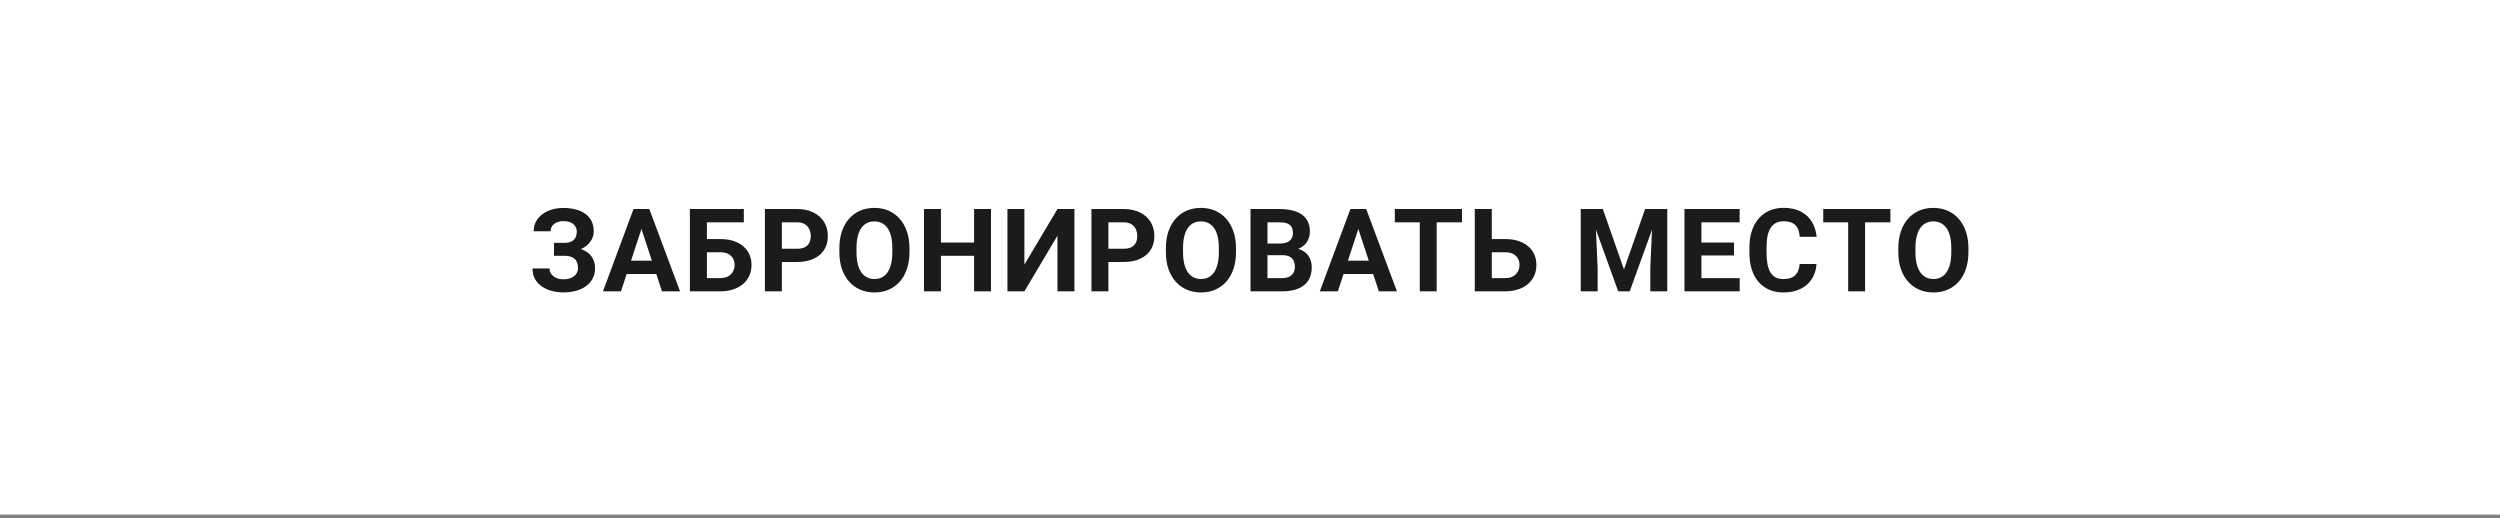
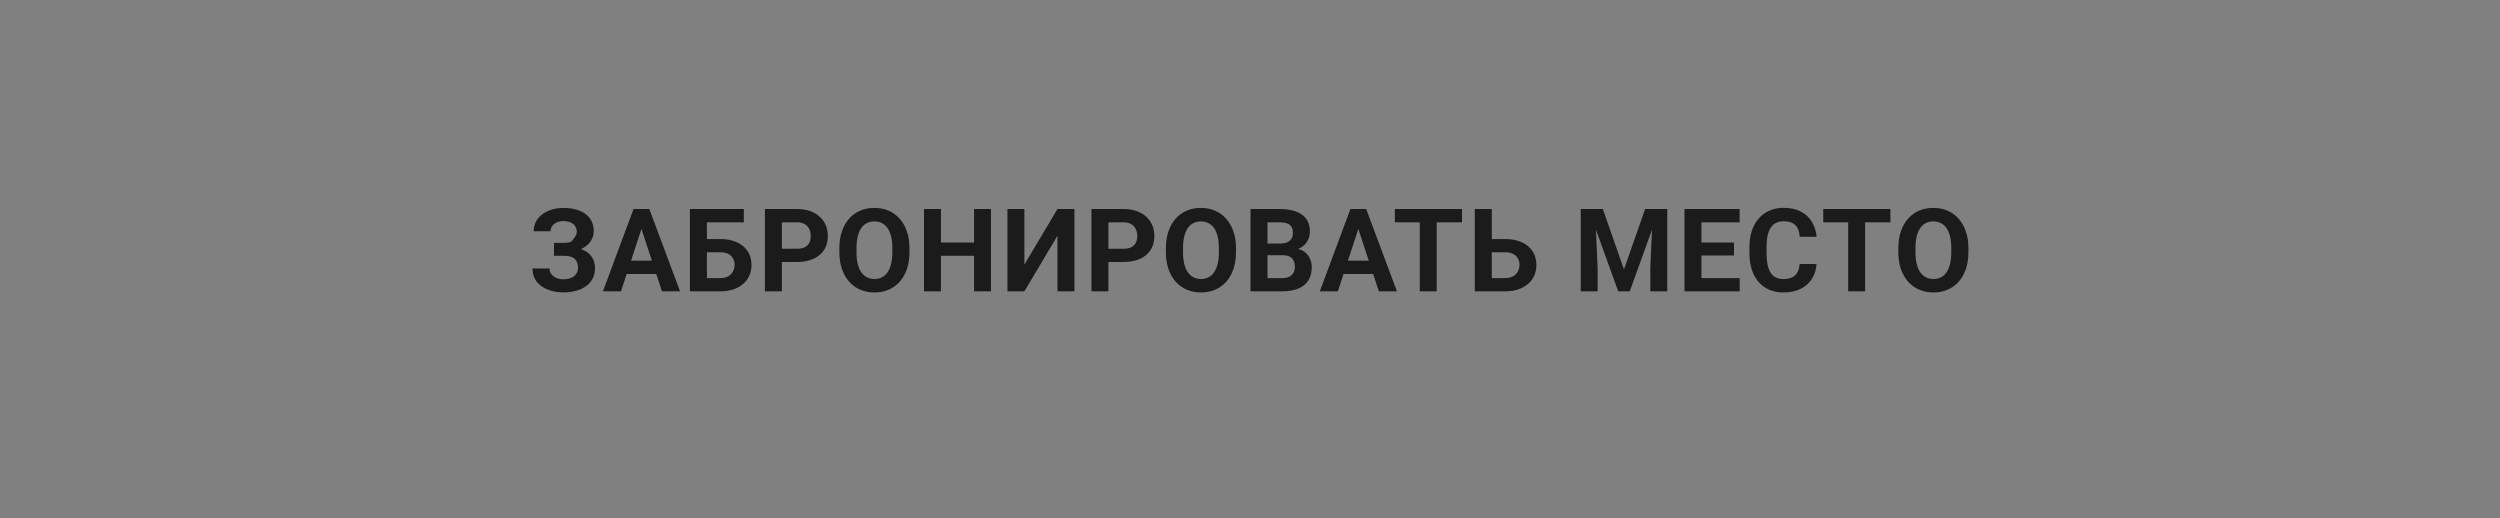
<svg xmlns="http://www.w3.org/2000/svg" width="304" height="63" viewBox="0 0 304 63" fill="none">
  <rect x="0" y="0" width="304" height="63" fill="#808080" stroke="none" />
-   <rect width="304" height="62.573" fill="white" />
-   <path d="M68.919 30.627H67.365V29.534H68.603C68.965 29.534 69.258 29.479 69.483 29.369C69.707 29.255 69.872 29.094 69.978 28.888C70.083 28.682 70.136 28.439 70.136 28.159C70.136 27.93 70.076 27.72 69.957 27.527C69.843 27.334 69.664 27.181 69.421 27.066C69.178 26.947 68.869 26.888 68.493 26.888C68.209 26.888 67.95 26.938 67.716 27.039C67.482 27.14 67.297 27.282 67.159 27.465C67.022 27.644 66.953 27.862 66.953 28.118H64.897C64.897 27.678 64.991 27.284 65.179 26.936C65.372 26.583 65.633 26.285 65.963 26.042C66.297 25.795 66.683 25.607 67.118 25.478C67.553 25.35 68.012 25.286 68.493 25.286C69.056 25.286 69.565 25.348 70.019 25.471C70.473 25.591 70.862 25.769 71.188 26.008C71.513 26.246 71.763 26.542 71.937 26.895C72.111 27.247 72.198 27.658 72.198 28.125C72.198 28.469 72.12 28.792 71.964 29.094C71.809 29.397 71.586 29.663 71.298 29.892C71.009 30.121 70.663 30.302 70.26 30.435C69.856 30.563 69.409 30.627 68.919 30.627ZM67.365 30.029H68.919C69.464 30.029 69.948 30.087 70.37 30.201C70.796 30.316 71.156 30.483 71.449 30.703C71.747 30.923 71.971 31.196 72.123 31.521C72.278 31.842 72.356 32.211 72.356 32.628C72.356 33.095 72.26 33.51 72.067 33.872C71.88 34.234 71.612 34.541 71.263 34.793C70.919 35.045 70.512 35.236 70.04 35.364C69.572 35.492 69.056 35.556 68.493 35.556C68.044 35.556 67.597 35.501 67.152 35.391C66.708 35.277 66.304 35.103 65.942 34.869C65.58 34.635 65.292 34.335 65.076 33.968C64.861 33.602 64.753 33.162 64.753 32.648H66.822C66.822 32.891 66.893 33.114 67.035 33.315C67.177 33.512 67.374 33.67 67.627 33.79C67.879 33.904 68.167 33.962 68.493 33.962C68.873 33.962 69.196 33.902 69.462 33.783C69.733 33.664 69.936 33.501 70.074 33.295C70.216 33.084 70.287 32.852 70.287 32.6C70.287 32.33 70.25 32.101 70.177 31.913C70.104 31.725 69.996 31.572 69.854 31.452C69.712 31.329 69.535 31.239 69.325 31.184C69.118 31.129 68.878 31.102 68.603 31.102H67.365V30.029ZM78.234 27.128L75.511 35.426H73.318L77.037 25.416H78.433L78.234 27.128ZM80.495 35.426L77.766 27.128L77.546 25.416H78.956L82.695 35.426H80.495ZM80.372 31.7V33.315H75.085V31.7H80.372ZM90.449 25.416V27.032H85.947V35.426H83.891V25.416H90.449ZM85.239 29.067H87.576C88.364 29.067 89.042 29.198 89.611 29.459C90.179 29.72 90.617 30.087 90.924 30.559C91.231 31.031 91.384 31.581 91.384 32.209C91.384 32.685 91.297 33.12 91.123 33.515C90.949 33.904 90.695 34.243 90.36 34.532C90.03 34.816 89.631 35.036 89.164 35.192C88.696 35.348 88.167 35.426 87.576 35.426H83.891V25.416H85.96V33.817H87.576C87.97 33.817 88.295 33.744 88.552 33.597C88.809 33.45 89.001 33.256 89.129 33.013C89.262 32.765 89.329 32.493 89.329 32.195C89.329 31.911 89.262 31.654 89.129 31.425C89.001 31.191 88.809 31.008 88.552 30.875C88.295 30.742 87.97 30.675 87.576 30.675H85.239V29.067ZM96.911 31.858H94.361V30.249H96.911C97.305 30.249 97.626 30.185 97.874 30.057C98.121 29.924 98.302 29.741 98.417 29.507C98.531 29.273 98.588 29.01 98.588 28.716C98.588 28.418 98.531 28.141 98.417 27.884C98.302 27.628 98.121 27.422 97.874 27.266C97.626 27.11 97.305 27.032 96.911 27.032H95.076V35.426H93.013V25.416H96.911C97.695 25.416 98.366 25.559 98.925 25.843C99.489 26.122 99.92 26.51 100.218 27.005C100.516 27.5 100.665 28.066 100.665 28.703C100.665 29.349 100.516 29.908 100.218 30.38C99.92 30.852 99.489 31.216 98.925 31.473C98.366 31.73 97.695 31.858 96.911 31.858ZM110.591 30.187V30.662C110.591 31.422 110.488 32.105 110.282 32.71C110.075 33.315 109.784 33.831 109.409 34.257C109.033 34.679 108.584 35.002 108.061 35.226C107.543 35.451 106.968 35.563 106.336 35.563C105.708 35.563 105.133 35.451 104.61 35.226C104.092 35.002 103.643 34.679 103.263 34.257C102.882 33.831 102.587 33.315 102.376 32.71C102.17 32.105 102.067 31.422 102.067 30.662V30.187C102.067 29.422 102.17 28.739 102.376 28.139C102.582 27.534 102.873 27.018 103.249 26.592C103.629 26.166 104.079 25.84 104.596 25.616C105.119 25.391 105.694 25.279 106.322 25.279C106.954 25.279 107.53 25.391 108.047 25.616C108.57 25.84 109.019 26.166 109.395 26.592C109.775 27.018 110.069 27.534 110.275 28.139C110.486 28.739 110.591 29.422 110.591 30.187ZM108.508 30.662V30.174C108.508 29.642 108.46 29.175 108.364 28.771C108.267 28.368 108.125 28.029 107.937 27.754C107.75 27.479 107.52 27.273 107.25 27.135C106.98 26.993 106.67 26.922 106.322 26.922C105.974 26.922 105.664 26.993 105.394 27.135C105.128 27.273 104.901 27.479 104.713 27.754C104.53 28.029 104.39 28.368 104.294 28.771C104.198 29.175 104.15 29.642 104.15 30.174V30.662C104.15 31.189 104.198 31.656 104.294 32.064C104.39 32.468 104.532 32.809 104.72 33.089C104.908 33.363 105.137 33.572 105.408 33.714C105.678 33.856 105.987 33.927 106.336 33.927C106.684 33.927 106.993 33.856 107.264 33.714C107.534 33.572 107.761 33.363 107.944 33.089C108.128 32.809 108.267 32.468 108.364 32.064C108.46 31.656 108.508 31.189 108.508 30.662ZM119.033 29.493V31.102H113.808V29.493H119.033ZM114.42 25.416V35.426H112.358V25.416H114.42ZM120.504 25.416V35.426H118.448V25.416H120.504ZM124.566 32.181L128.588 25.416H130.65V35.426H128.588V28.661L124.566 35.426H122.504V25.416H124.566V32.181ZM136.617 31.858H134.067V30.249H136.617C137.011 30.249 137.332 30.185 137.579 30.057C137.827 29.924 138.008 29.741 138.123 29.507C138.237 29.273 138.294 29.01 138.294 28.716C138.294 28.418 138.237 28.141 138.123 27.884C138.008 27.628 137.827 27.422 137.579 27.266C137.332 27.11 137.011 27.032 136.617 27.032H134.782V35.426H132.719V25.416H136.617C137.401 25.416 138.072 25.559 138.631 25.843C139.195 26.122 139.626 26.51 139.924 27.005C140.222 27.5 140.37 28.066 140.37 28.703C140.37 29.349 140.222 29.908 139.924 30.38C139.626 30.852 139.195 31.216 138.631 31.473C138.072 31.73 137.401 31.858 136.617 31.858ZM150.297 30.187V30.662C150.297 31.422 150.194 32.105 149.988 32.71C149.781 33.315 149.49 33.831 149.115 34.257C148.739 34.679 148.29 35.002 147.767 35.226C147.249 35.451 146.674 35.563 146.042 35.563C145.414 35.563 144.839 35.451 144.316 35.226C143.798 35.002 143.349 34.679 142.969 34.257C142.588 33.831 142.293 33.315 142.082 32.71C141.876 32.105 141.773 31.422 141.773 30.662V30.187C141.773 29.422 141.876 28.739 142.082 28.139C142.288 27.534 142.579 27.018 142.955 26.592C143.335 26.166 143.785 25.84 144.302 25.616C144.825 25.391 145.4 25.279 146.028 25.279C146.66 25.279 147.236 25.391 147.753 25.616C148.276 25.84 148.725 26.166 149.101 26.592C149.481 27.018 149.775 27.534 149.981 28.139C150.192 28.739 150.297 29.422 150.297 30.187ZM148.214 30.662V30.174C148.214 29.642 148.166 29.175 148.07 28.771C147.973 28.368 147.831 28.029 147.643 27.754C147.456 27.479 147.226 27.273 146.956 27.135C146.686 26.993 146.376 26.922 146.028 26.922C145.68 26.922 145.37 26.993 145.1 27.135C144.834 27.273 144.607 27.479 144.419 27.754C144.236 28.029 144.096 28.368 144 28.771C143.904 29.175 143.856 29.642 143.856 30.174V30.662C143.856 31.189 143.904 31.656 144 32.064C144.096 32.468 144.238 32.809 144.426 33.089C144.614 33.363 144.843 33.572 145.114 33.714C145.384 33.856 145.693 33.927 146.042 33.927C146.39 33.927 146.699 33.856 146.97 33.714C147.24 33.572 147.467 33.363 147.65 33.089C147.834 32.809 147.973 32.468 148.07 32.064C148.166 31.656 148.214 31.189 148.214 30.662ZM155.982 31.033H153.411L153.397 29.617H155.556C155.936 29.617 156.248 29.569 156.491 29.473C156.734 29.372 156.915 29.227 157.034 29.039C157.157 28.847 157.219 28.613 157.219 28.338C157.219 28.026 157.16 27.774 157.041 27.582C156.926 27.39 156.745 27.25 156.497 27.163C156.255 27.076 155.941 27.032 155.556 27.032H154.126V35.426H152.063V25.416H155.556C156.138 25.416 156.658 25.471 157.116 25.581C157.579 25.692 157.971 25.859 158.292 26.083C158.613 26.308 158.858 26.592 159.027 26.936C159.197 27.275 159.282 27.678 159.282 28.146C159.282 28.558 159.188 28.939 159 29.287C158.816 29.635 158.525 29.919 158.127 30.139C157.733 30.359 157.217 30.481 156.58 30.504L155.982 31.033ZM155.893 35.426H152.847L153.651 33.817H155.893C156.255 33.817 156.55 33.76 156.779 33.645C157.008 33.526 157.178 33.366 157.288 33.164C157.398 32.962 157.453 32.731 157.453 32.47C157.453 32.176 157.403 31.922 157.302 31.707C157.206 31.491 157.05 31.326 156.834 31.212C156.619 31.093 156.335 31.033 155.982 31.033H153.995L154.009 29.617H156.484L156.958 30.174C157.568 30.165 158.058 30.272 158.429 30.497C158.805 30.717 159.078 31.003 159.247 31.356C159.421 31.709 159.509 32.087 159.509 32.49C159.509 33.132 159.369 33.673 159.089 34.113C158.81 34.548 158.399 34.876 157.859 35.096C157.322 35.316 156.667 35.426 155.893 35.426ZM165.407 27.128L162.684 35.426H160.491L164.21 25.416H165.606L165.407 27.128ZM167.668 35.426L164.939 27.128L164.719 25.416H166.128L169.868 35.426H167.668ZM167.545 31.7V33.315H162.258V31.7H167.545ZM174.701 25.416V35.426H172.645V25.416H174.701ZM177.78 25.416V27.032H169.613V25.416H177.78ZM180.681 29.067H183.018C183.807 29.067 184.485 29.198 185.053 29.459C185.622 29.72 186.059 30.087 186.366 30.559C186.673 31.031 186.827 31.581 186.827 32.209C186.827 32.685 186.74 33.12 186.566 33.515C186.392 33.904 186.137 34.243 185.803 34.532C185.473 34.816 185.074 35.036 184.606 35.192C184.139 35.348 183.61 35.426 183.018 35.426H179.334V25.416H181.403V33.817H183.018C183.413 33.817 183.738 33.744 183.995 33.597C184.251 33.45 184.444 33.256 184.572 33.013C184.705 32.765 184.771 32.493 184.771 32.195C184.771 31.911 184.705 31.654 184.572 31.425C184.444 31.191 184.251 31.008 183.995 30.875C183.738 30.742 183.413 30.675 183.018 30.675H180.681V29.067ZM193.158 25.416H194.904L197.475 32.765L200.046 25.416H201.792L198.176 35.426H196.774L193.158 25.416ZM192.216 25.416H193.955L194.271 32.58V35.426H192.216V25.416ZM200.995 25.416H202.741V35.426H200.678V32.58L200.995 25.416ZM211.547 33.817V35.426H206.219V33.817H211.547ZM206.893 25.416V35.426H204.83V25.416H206.893ZM210.852 29.493V31.061H206.219V29.493H210.852ZM211.54 25.416V27.032H206.219V25.416H211.54ZM218.833 32.105H220.889C220.848 32.779 220.662 33.377 220.332 33.9C220.007 34.422 219.551 34.83 218.964 35.123C218.382 35.417 217.681 35.563 216.86 35.563C216.219 35.563 215.644 35.453 215.135 35.233C214.626 35.009 214.191 34.688 213.829 34.271C213.471 33.854 213.199 33.35 213.011 32.758C212.823 32.167 212.729 31.505 212.729 30.772V30.077C212.729 29.344 212.825 28.682 213.018 28.091C213.215 27.495 213.494 26.988 213.856 26.571C214.223 26.154 214.661 25.834 215.169 25.609C215.678 25.384 216.246 25.272 216.874 25.272C217.708 25.272 218.412 25.423 218.985 25.726C219.562 26.028 220.009 26.445 220.325 26.977C220.646 27.509 220.838 28.114 220.903 28.792H218.84C218.817 28.389 218.737 28.047 218.6 27.768C218.462 27.483 218.254 27.27 217.974 27.128C217.699 26.982 217.332 26.908 216.874 26.908C216.53 26.908 216.23 26.973 215.974 27.101C215.717 27.229 215.502 27.424 215.327 27.685C215.153 27.946 215.023 28.276 214.936 28.675C214.853 29.069 214.812 29.532 214.812 30.064V30.772C214.812 31.29 214.851 31.746 214.929 32.14C215.007 32.529 215.126 32.859 215.286 33.13C215.451 33.395 215.662 33.597 215.919 33.735C216.18 33.868 216.494 33.934 216.86 33.934C217.291 33.934 217.646 33.865 217.926 33.728C218.206 33.59 218.419 33.386 218.565 33.116C218.717 32.846 218.806 32.509 218.833 32.105ZM226.794 25.416V35.426H224.738V25.416H226.794ZM229.874 25.416V27.032H221.707V25.416H229.874ZM239.36 30.187V30.662C239.36 31.422 239.257 32.105 239.051 32.71C238.844 33.315 238.553 33.831 238.178 34.257C237.802 34.679 237.353 35.002 236.83 35.226C236.312 35.451 235.737 35.563 235.105 35.563C234.477 35.563 233.902 35.451 233.379 35.226C232.861 35.002 232.412 34.679 232.032 34.257C231.651 33.831 231.356 33.315 231.145 32.71C230.939 32.105 230.836 31.422 230.836 30.662V30.187C230.836 29.422 230.939 28.739 231.145 28.139C231.351 27.534 231.642 27.018 232.018 26.592C232.399 26.166 232.848 25.84 233.366 25.616C233.888 25.391 234.463 25.279 235.091 25.279C235.723 25.279 236.299 25.391 236.817 25.616C237.339 25.84 237.788 26.166 238.164 26.592C238.544 27.018 238.838 27.534 239.044 28.139C239.255 28.739 239.36 29.422 239.36 30.187ZM237.277 30.662V30.174C237.277 29.642 237.229 29.175 237.133 28.771C237.036 28.368 236.894 28.029 236.707 27.754C236.519 27.479 236.289 27.273 236.019 27.135C235.749 26.993 235.439 26.922 235.091 26.922C234.743 26.922 234.433 26.993 234.163 27.135C233.897 27.273 233.67 27.479 233.482 27.754C233.299 28.029 233.159 28.368 233.063 28.771C232.967 29.175 232.919 29.642 232.919 30.174V30.662C232.919 31.189 232.967 31.656 233.063 32.064C233.159 32.468 233.301 32.809 233.489 33.089C233.677 33.363 233.906 33.572 234.177 33.714C234.447 33.856 234.756 33.927 235.105 33.927C235.453 33.927 235.762 33.856 236.033 33.714C236.303 33.572 236.53 33.363 236.713 33.089C236.897 32.809 237.036 32.468 237.133 32.064C237.229 31.656 237.277 31.189 237.277 30.662Z" fill="#1B1B1B" />
+   <path d="M68.919 30.627H67.365V29.534H68.603C68.965 29.534 69.258 29.479 69.483 29.369C70.083 28.682 70.136 28.439 70.136 28.159C70.136 27.93 70.076 27.72 69.957 27.527C69.843 27.334 69.664 27.181 69.421 27.066C69.178 26.947 68.869 26.888 68.493 26.888C68.209 26.888 67.95 26.938 67.716 27.039C67.482 27.14 67.297 27.282 67.159 27.465C67.022 27.644 66.953 27.862 66.953 28.118H64.897C64.897 27.678 64.991 27.284 65.179 26.936C65.372 26.583 65.633 26.285 65.963 26.042C66.297 25.795 66.683 25.607 67.118 25.478C67.553 25.35 68.012 25.286 68.493 25.286C69.056 25.286 69.565 25.348 70.019 25.471C70.473 25.591 70.862 25.769 71.188 26.008C71.513 26.246 71.763 26.542 71.937 26.895C72.111 27.247 72.198 27.658 72.198 28.125C72.198 28.469 72.12 28.792 71.964 29.094C71.809 29.397 71.586 29.663 71.298 29.892C71.009 30.121 70.663 30.302 70.26 30.435C69.856 30.563 69.409 30.627 68.919 30.627ZM67.365 30.029H68.919C69.464 30.029 69.948 30.087 70.37 30.201C70.796 30.316 71.156 30.483 71.449 30.703C71.747 30.923 71.971 31.196 72.123 31.521C72.278 31.842 72.356 32.211 72.356 32.628C72.356 33.095 72.26 33.51 72.067 33.872C71.88 34.234 71.612 34.541 71.263 34.793C70.919 35.045 70.512 35.236 70.04 35.364C69.572 35.492 69.056 35.556 68.493 35.556C68.044 35.556 67.597 35.501 67.152 35.391C66.708 35.277 66.304 35.103 65.942 34.869C65.58 34.635 65.292 34.335 65.076 33.968C64.861 33.602 64.753 33.162 64.753 32.648H66.822C66.822 32.891 66.893 33.114 67.035 33.315C67.177 33.512 67.374 33.67 67.627 33.79C67.879 33.904 68.167 33.962 68.493 33.962C68.873 33.962 69.196 33.902 69.462 33.783C69.733 33.664 69.936 33.501 70.074 33.295C70.216 33.084 70.287 32.852 70.287 32.6C70.287 32.33 70.25 32.101 70.177 31.913C70.104 31.725 69.996 31.572 69.854 31.452C69.712 31.329 69.535 31.239 69.325 31.184C69.118 31.129 68.878 31.102 68.603 31.102H67.365V30.029ZM78.234 27.128L75.511 35.426H73.318L77.037 25.416H78.433L78.234 27.128ZM80.495 35.426L77.766 27.128L77.546 25.416H78.956L82.695 35.426H80.495ZM80.372 31.7V33.315H75.085V31.7H80.372ZM90.449 25.416V27.032H85.947V35.426H83.891V25.416H90.449ZM85.239 29.067H87.576C88.364 29.067 89.042 29.198 89.611 29.459C90.179 29.72 90.617 30.087 90.924 30.559C91.231 31.031 91.384 31.581 91.384 32.209C91.384 32.685 91.297 33.12 91.123 33.515C90.949 33.904 90.695 34.243 90.36 34.532C90.03 34.816 89.631 35.036 89.164 35.192C88.696 35.348 88.167 35.426 87.576 35.426H83.891V25.416H85.96V33.817H87.576C87.97 33.817 88.295 33.744 88.552 33.597C88.809 33.45 89.001 33.256 89.129 33.013C89.262 32.765 89.329 32.493 89.329 32.195C89.329 31.911 89.262 31.654 89.129 31.425C89.001 31.191 88.809 31.008 88.552 30.875C88.295 30.742 87.97 30.675 87.576 30.675H85.239V29.067ZM96.911 31.858H94.361V30.249H96.911C97.305 30.249 97.626 30.185 97.874 30.057C98.121 29.924 98.302 29.741 98.417 29.507C98.531 29.273 98.588 29.01 98.588 28.716C98.588 28.418 98.531 28.141 98.417 27.884C98.302 27.628 98.121 27.422 97.874 27.266C97.626 27.11 97.305 27.032 96.911 27.032H95.076V35.426H93.013V25.416H96.911C97.695 25.416 98.366 25.559 98.925 25.843C99.489 26.122 99.92 26.51 100.218 27.005C100.516 27.5 100.665 28.066 100.665 28.703C100.665 29.349 100.516 29.908 100.218 30.38C99.92 30.852 99.489 31.216 98.925 31.473C98.366 31.73 97.695 31.858 96.911 31.858ZM110.591 30.187V30.662C110.591 31.422 110.488 32.105 110.282 32.71C110.075 33.315 109.784 33.831 109.409 34.257C109.033 34.679 108.584 35.002 108.061 35.226C107.543 35.451 106.968 35.563 106.336 35.563C105.708 35.563 105.133 35.451 104.61 35.226C104.092 35.002 103.643 34.679 103.263 34.257C102.882 33.831 102.587 33.315 102.376 32.71C102.17 32.105 102.067 31.422 102.067 30.662V30.187C102.067 29.422 102.17 28.739 102.376 28.139C102.582 27.534 102.873 27.018 103.249 26.592C103.629 26.166 104.079 25.84 104.596 25.616C105.119 25.391 105.694 25.279 106.322 25.279C106.954 25.279 107.53 25.391 108.047 25.616C108.57 25.84 109.019 26.166 109.395 26.592C109.775 27.018 110.069 27.534 110.275 28.139C110.486 28.739 110.591 29.422 110.591 30.187ZM108.508 30.662V30.174C108.508 29.642 108.46 29.175 108.364 28.771C108.267 28.368 108.125 28.029 107.937 27.754C107.75 27.479 107.52 27.273 107.25 27.135C106.98 26.993 106.67 26.922 106.322 26.922C105.974 26.922 105.664 26.993 105.394 27.135C105.128 27.273 104.901 27.479 104.713 27.754C104.53 28.029 104.39 28.368 104.294 28.771C104.198 29.175 104.15 29.642 104.15 30.174V30.662C104.15 31.189 104.198 31.656 104.294 32.064C104.39 32.468 104.532 32.809 104.72 33.089C104.908 33.363 105.137 33.572 105.408 33.714C105.678 33.856 105.987 33.927 106.336 33.927C106.684 33.927 106.993 33.856 107.264 33.714C107.534 33.572 107.761 33.363 107.944 33.089C108.128 32.809 108.267 32.468 108.364 32.064C108.46 31.656 108.508 31.189 108.508 30.662ZM119.033 29.493V31.102H113.808V29.493H119.033ZM114.42 25.416V35.426H112.358V25.416H114.42ZM120.504 25.416V35.426H118.448V25.416H120.504ZM124.566 32.181L128.588 25.416H130.65V35.426H128.588V28.661L124.566 35.426H122.504V25.416H124.566V32.181ZM136.617 31.858H134.067V30.249H136.617C137.011 30.249 137.332 30.185 137.579 30.057C137.827 29.924 138.008 29.741 138.123 29.507C138.237 29.273 138.294 29.01 138.294 28.716C138.294 28.418 138.237 28.141 138.123 27.884C138.008 27.628 137.827 27.422 137.579 27.266C137.332 27.11 137.011 27.032 136.617 27.032H134.782V35.426H132.719V25.416H136.617C137.401 25.416 138.072 25.559 138.631 25.843C139.195 26.122 139.626 26.51 139.924 27.005C140.222 27.5 140.37 28.066 140.37 28.703C140.37 29.349 140.222 29.908 139.924 30.38C139.626 30.852 139.195 31.216 138.631 31.473C138.072 31.73 137.401 31.858 136.617 31.858ZM150.297 30.187V30.662C150.297 31.422 150.194 32.105 149.988 32.71C149.781 33.315 149.49 33.831 149.115 34.257C148.739 34.679 148.29 35.002 147.767 35.226C147.249 35.451 146.674 35.563 146.042 35.563C145.414 35.563 144.839 35.451 144.316 35.226C143.798 35.002 143.349 34.679 142.969 34.257C142.588 33.831 142.293 33.315 142.082 32.71C141.876 32.105 141.773 31.422 141.773 30.662V30.187C141.773 29.422 141.876 28.739 142.082 28.139C142.288 27.534 142.579 27.018 142.955 26.592C143.335 26.166 143.785 25.84 144.302 25.616C144.825 25.391 145.4 25.279 146.028 25.279C146.66 25.279 147.236 25.391 147.753 25.616C148.276 25.84 148.725 26.166 149.101 26.592C149.481 27.018 149.775 27.534 149.981 28.139C150.192 28.739 150.297 29.422 150.297 30.187ZM148.214 30.662V30.174C148.214 29.642 148.166 29.175 148.07 28.771C147.973 28.368 147.831 28.029 147.643 27.754C147.456 27.479 147.226 27.273 146.956 27.135C146.686 26.993 146.376 26.922 146.028 26.922C145.68 26.922 145.37 26.993 145.1 27.135C144.834 27.273 144.607 27.479 144.419 27.754C144.236 28.029 144.096 28.368 144 28.771C143.904 29.175 143.856 29.642 143.856 30.174V30.662C143.856 31.189 143.904 31.656 144 32.064C144.096 32.468 144.238 32.809 144.426 33.089C144.614 33.363 144.843 33.572 145.114 33.714C145.384 33.856 145.693 33.927 146.042 33.927C146.39 33.927 146.699 33.856 146.97 33.714C147.24 33.572 147.467 33.363 147.65 33.089C147.834 32.809 147.973 32.468 148.07 32.064C148.166 31.656 148.214 31.189 148.214 30.662ZM155.982 31.033H153.411L153.397 29.617H155.556C155.936 29.617 156.248 29.569 156.491 29.473C156.734 29.372 156.915 29.227 157.034 29.039C157.157 28.847 157.219 28.613 157.219 28.338C157.219 28.026 157.16 27.774 157.041 27.582C156.926 27.39 156.745 27.25 156.497 27.163C156.255 27.076 155.941 27.032 155.556 27.032H154.126V35.426H152.063V25.416H155.556C156.138 25.416 156.658 25.471 157.116 25.581C157.579 25.692 157.971 25.859 158.292 26.083C158.613 26.308 158.858 26.592 159.027 26.936C159.197 27.275 159.282 27.678 159.282 28.146C159.282 28.558 159.188 28.939 159 29.287C158.816 29.635 158.525 29.919 158.127 30.139C157.733 30.359 157.217 30.481 156.58 30.504L155.982 31.033ZM155.893 35.426H152.847L153.651 33.817H155.893C156.255 33.817 156.55 33.76 156.779 33.645C157.008 33.526 157.178 33.366 157.288 33.164C157.398 32.962 157.453 32.731 157.453 32.47C157.453 32.176 157.403 31.922 157.302 31.707C157.206 31.491 157.05 31.326 156.834 31.212C156.619 31.093 156.335 31.033 155.982 31.033H153.995L154.009 29.617H156.484L156.958 30.174C157.568 30.165 158.058 30.272 158.429 30.497C158.805 30.717 159.078 31.003 159.247 31.356C159.421 31.709 159.509 32.087 159.509 32.49C159.509 33.132 159.369 33.673 159.089 34.113C158.81 34.548 158.399 34.876 157.859 35.096C157.322 35.316 156.667 35.426 155.893 35.426ZM165.407 27.128L162.684 35.426H160.491L164.21 25.416H165.606L165.407 27.128ZM167.668 35.426L164.939 27.128L164.719 25.416H166.128L169.868 35.426H167.668ZM167.545 31.7V33.315H162.258V31.7H167.545ZM174.701 25.416V35.426H172.645V25.416H174.701ZM177.78 25.416V27.032H169.613V25.416H177.78ZM180.681 29.067H183.018C183.807 29.067 184.485 29.198 185.053 29.459C185.622 29.72 186.059 30.087 186.366 30.559C186.673 31.031 186.827 31.581 186.827 32.209C186.827 32.685 186.74 33.12 186.566 33.515C186.392 33.904 186.137 34.243 185.803 34.532C185.473 34.816 185.074 35.036 184.606 35.192C184.139 35.348 183.61 35.426 183.018 35.426H179.334V25.416H181.403V33.817H183.018C183.413 33.817 183.738 33.744 183.995 33.597C184.251 33.45 184.444 33.256 184.572 33.013C184.705 32.765 184.771 32.493 184.771 32.195C184.771 31.911 184.705 31.654 184.572 31.425C184.444 31.191 184.251 31.008 183.995 30.875C183.738 30.742 183.413 30.675 183.018 30.675H180.681V29.067ZM193.158 25.416H194.904L197.475 32.765L200.046 25.416H201.792L198.176 35.426H196.774L193.158 25.416ZM192.216 25.416H193.955L194.271 32.58V35.426H192.216V25.416ZM200.995 25.416H202.741V35.426H200.678V32.58L200.995 25.416ZM211.547 33.817V35.426H206.219V33.817H211.547ZM206.893 25.416V35.426H204.83V25.416H206.893ZM210.852 29.493V31.061H206.219V29.493H210.852ZM211.54 25.416V27.032H206.219V25.416H211.54ZM218.833 32.105H220.889C220.848 32.779 220.662 33.377 220.332 33.9C220.007 34.422 219.551 34.83 218.964 35.123C218.382 35.417 217.681 35.563 216.86 35.563C216.219 35.563 215.644 35.453 215.135 35.233C214.626 35.009 214.191 34.688 213.829 34.271C213.471 33.854 213.199 33.35 213.011 32.758C212.823 32.167 212.729 31.505 212.729 30.772V30.077C212.729 29.344 212.825 28.682 213.018 28.091C213.215 27.495 213.494 26.988 213.856 26.571C214.223 26.154 214.661 25.834 215.169 25.609C215.678 25.384 216.246 25.272 216.874 25.272C217.708 25.272 218.412 25.423 218.985 25.726C219.562 26.028 220.009 26.445 220.325 26.977C220.646 27.509 220.838 28.114 220.903 28.792H218.84C218.817 28.389 218.737 28.047 218.6 27.768C218.462 27.483 218.254 27.27 217.974 27.128C217.699 26.982 217.332 26.908 216.874 26.908C216.53 26.908 216.23 26.973 215.974 27.101C215.717 27.229 215.502 27.424 215.327 27.685C215.153 27.946 215.023 28.276 214.936 28.675C214.853 29.069 214.812 29.532 214.812 30.064V30.772C214.812 31.29 214.851 31.746 214.929 32.14C215.007 32.529 215.126 32.859 215.286 33.13C215.451 33.395 215.662 33.597 215.919 33.735C216.18 33.868 216.494 33.934 216.86 33.934C217.291 33.934 217.646 33.865 217.926 33.728C218.206 33.59 218.419 33.386 218.565 33.116C218.717 32.846 218.806 32.509 218.833 32.105ZM226.794 25.416V35.426H224.738V25.416H226.794ZM229.874 25.416V27.032H221.707V25.416H229.874ZM239.36 30.187V30.662C239.36 31.422 239.257 32.105 239.051 32.71C238.844 33.315 238.553 33.831 238.178 34.257C237.802 34.679 237.353 35.002 236.83 35.226C236.312 35.451 235.737 35.563 235.105 35.563C234.477 35.563 233.902 35.451 233.379 35.226C232.861 35.002 232.412 34.679 232.032 34.257C231.651 33.831 231.356 33.315 231.145 32.71C230.939 32.105 230.836 31.422 230.836 30.662V30.187C230.836 29.422 230.939 28.739 231.145 28.139C231.351 27.534 231.642 27.018 232.018 26.592C232.399 26.166 232.848 25.84 233.366 25.616C233.888 25.391 234.463 25.279 235.091 25.279C235.723 25.279 236.299 25.391 236.817 25.616C237.339 25.84 237.788 26.166 238.164 26.592C238.544 27.018 238.838 27.534 239.044 28.139C239.255 28.739 239.36 29.422 239.36 30.187ZM237.277 30.662V30.174C237.277 29.642 237.229 29.175 237.133 28.771C237.036 28.368 236.894 28.029 236.707 27.754C236.519 27.479 236.289 27.273 236.019 27.135C235.749 26.993 235.439 26.922 235.091 26.922C234.743 26.922 234.433 26.993 234.163 27.135C233.897 27.273 233.67 27.479 233.482 27.754C233.299 28.029 233.159 28.368 233.063 28.771C232.967 29.175 232.919 29.642 232.919 30.174V30.662C232.919 31.189 232.967 31.656 233.063 32.064C233.159 32.468 233.301 32.809 233.489 33.089C233.677 33.363 233.906 33.572 234.177 33.714C234.447 33.856 234.756 33.927 235.105 33.927C235.453 33.927 235.762 33.856 236.033 33.714C236.303 33.572 236.53 33.363 236.713 33.089C236.897 32.809 237.036 32.468 237.133 32.064C237.229 31.656 237.277 31.189 237.277 30.662Z" fill="#1B1B1B" />
</svg>